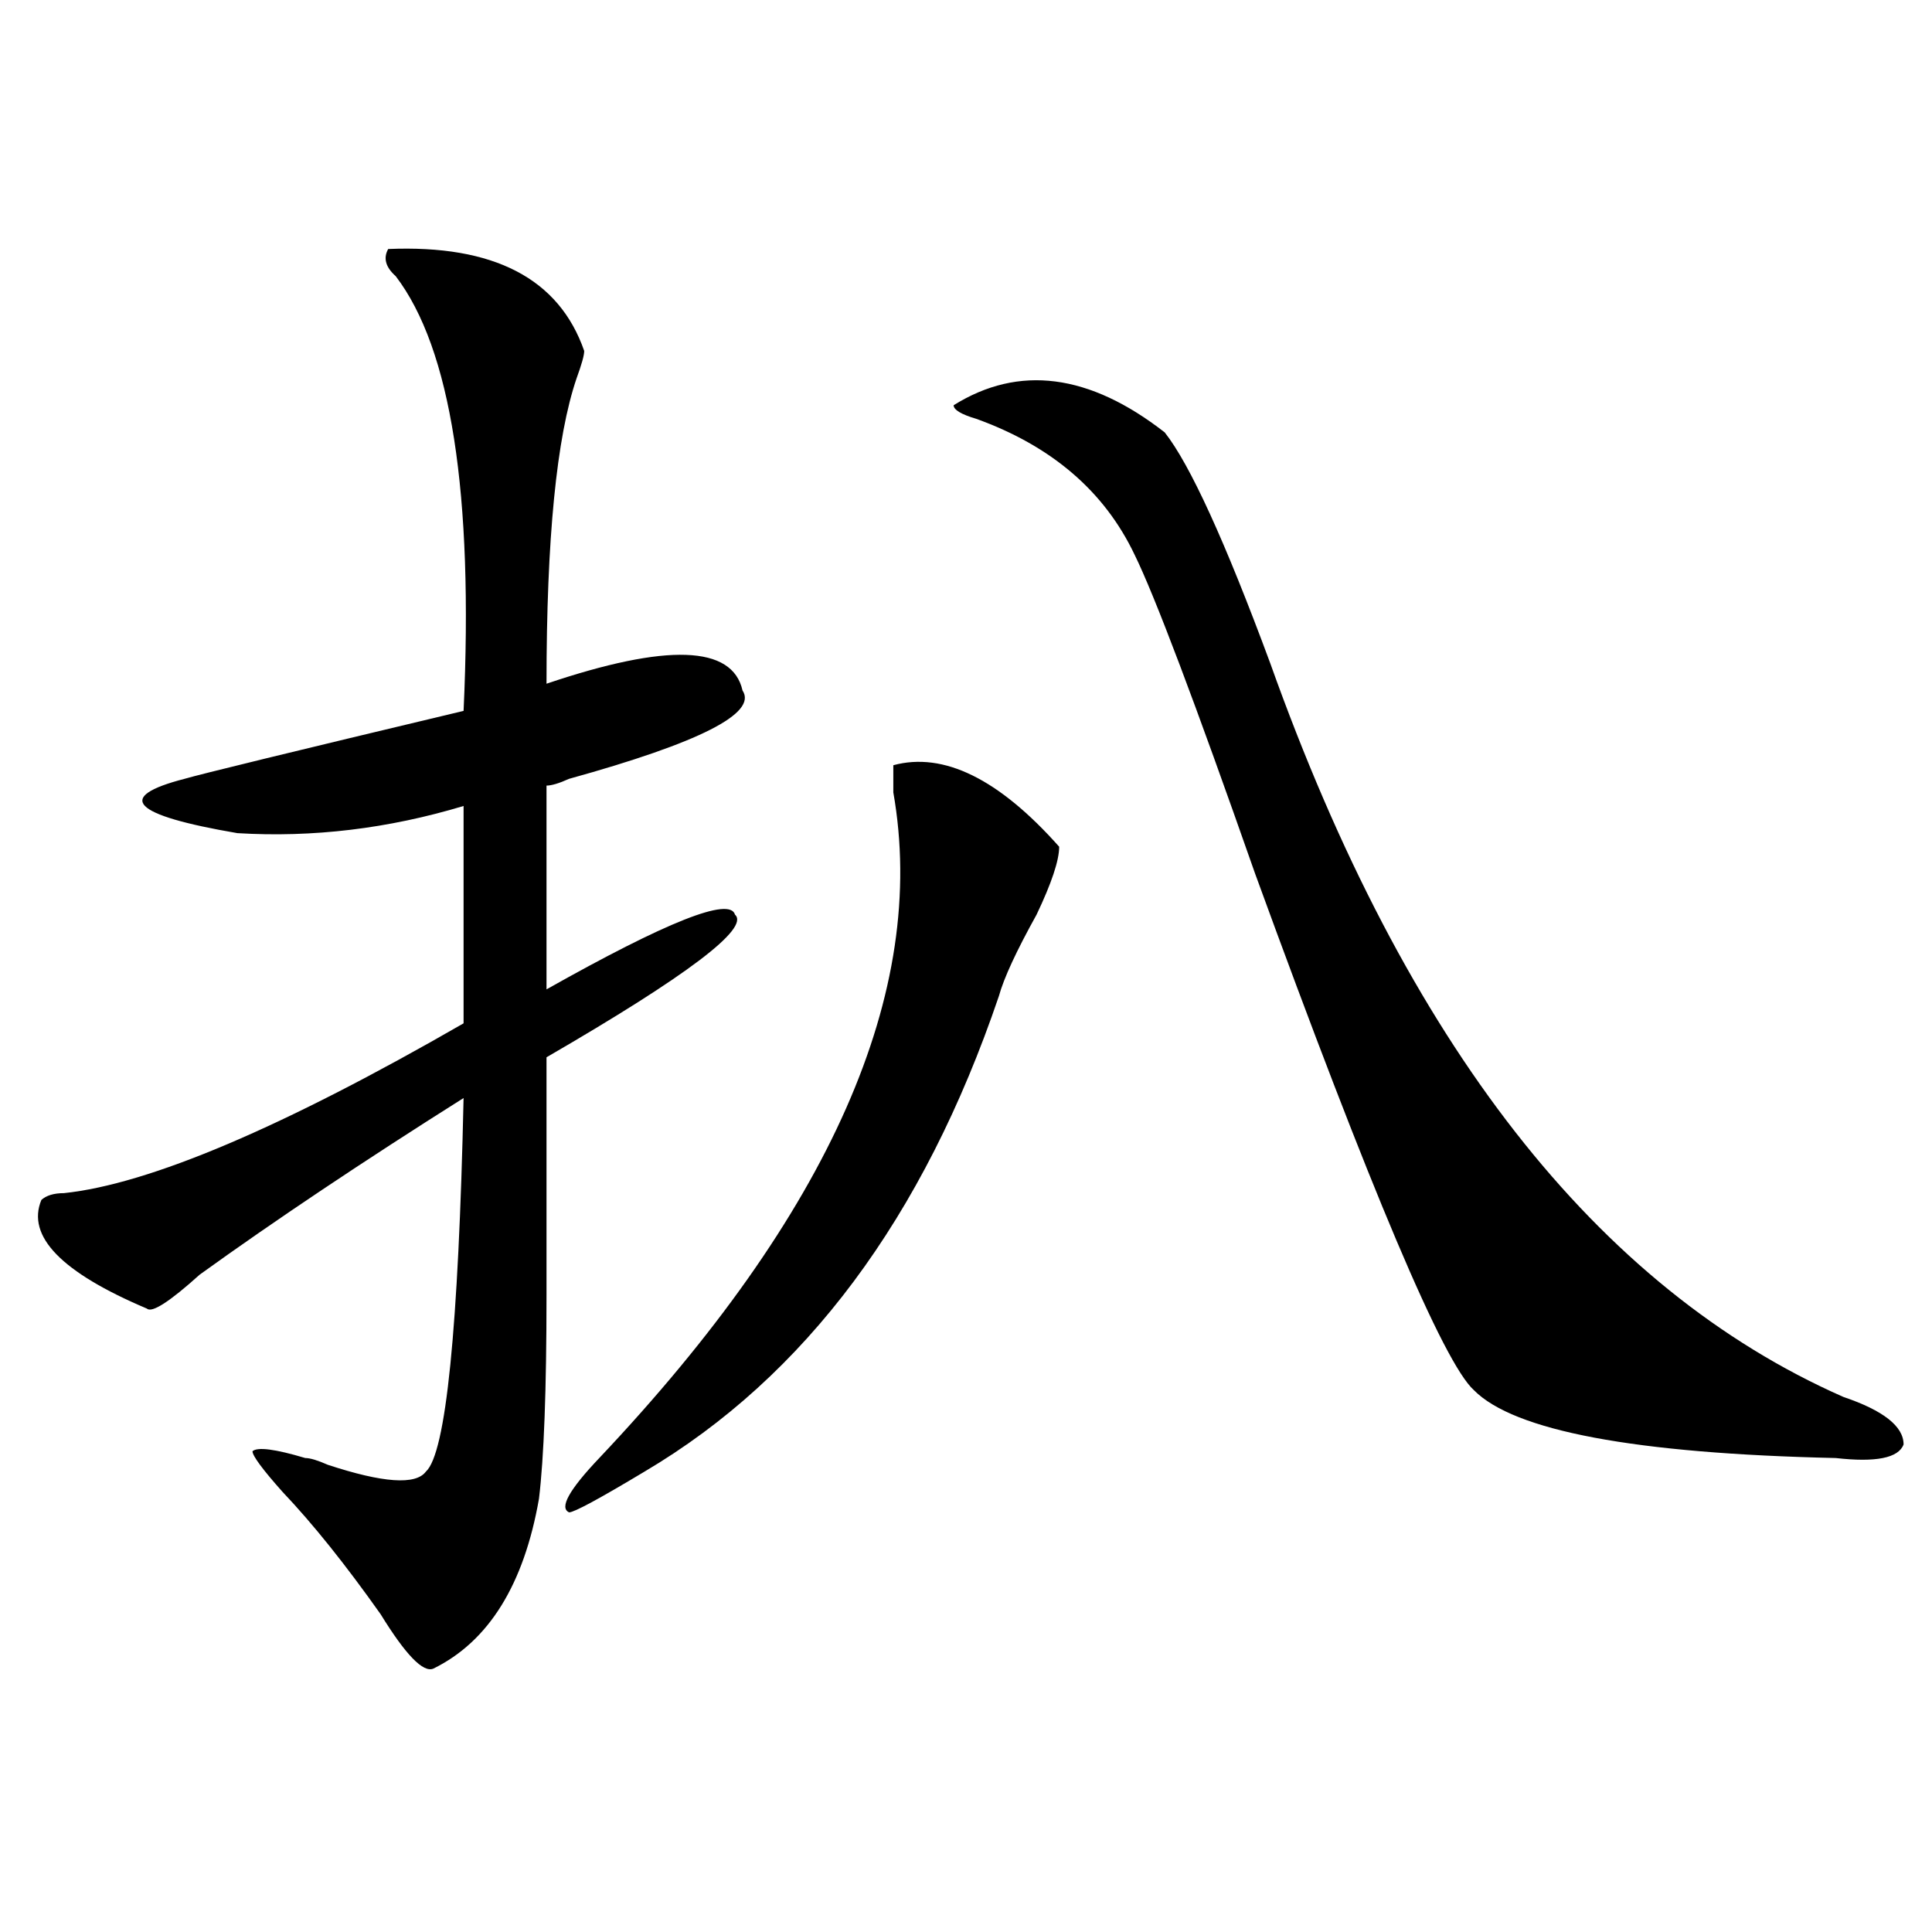
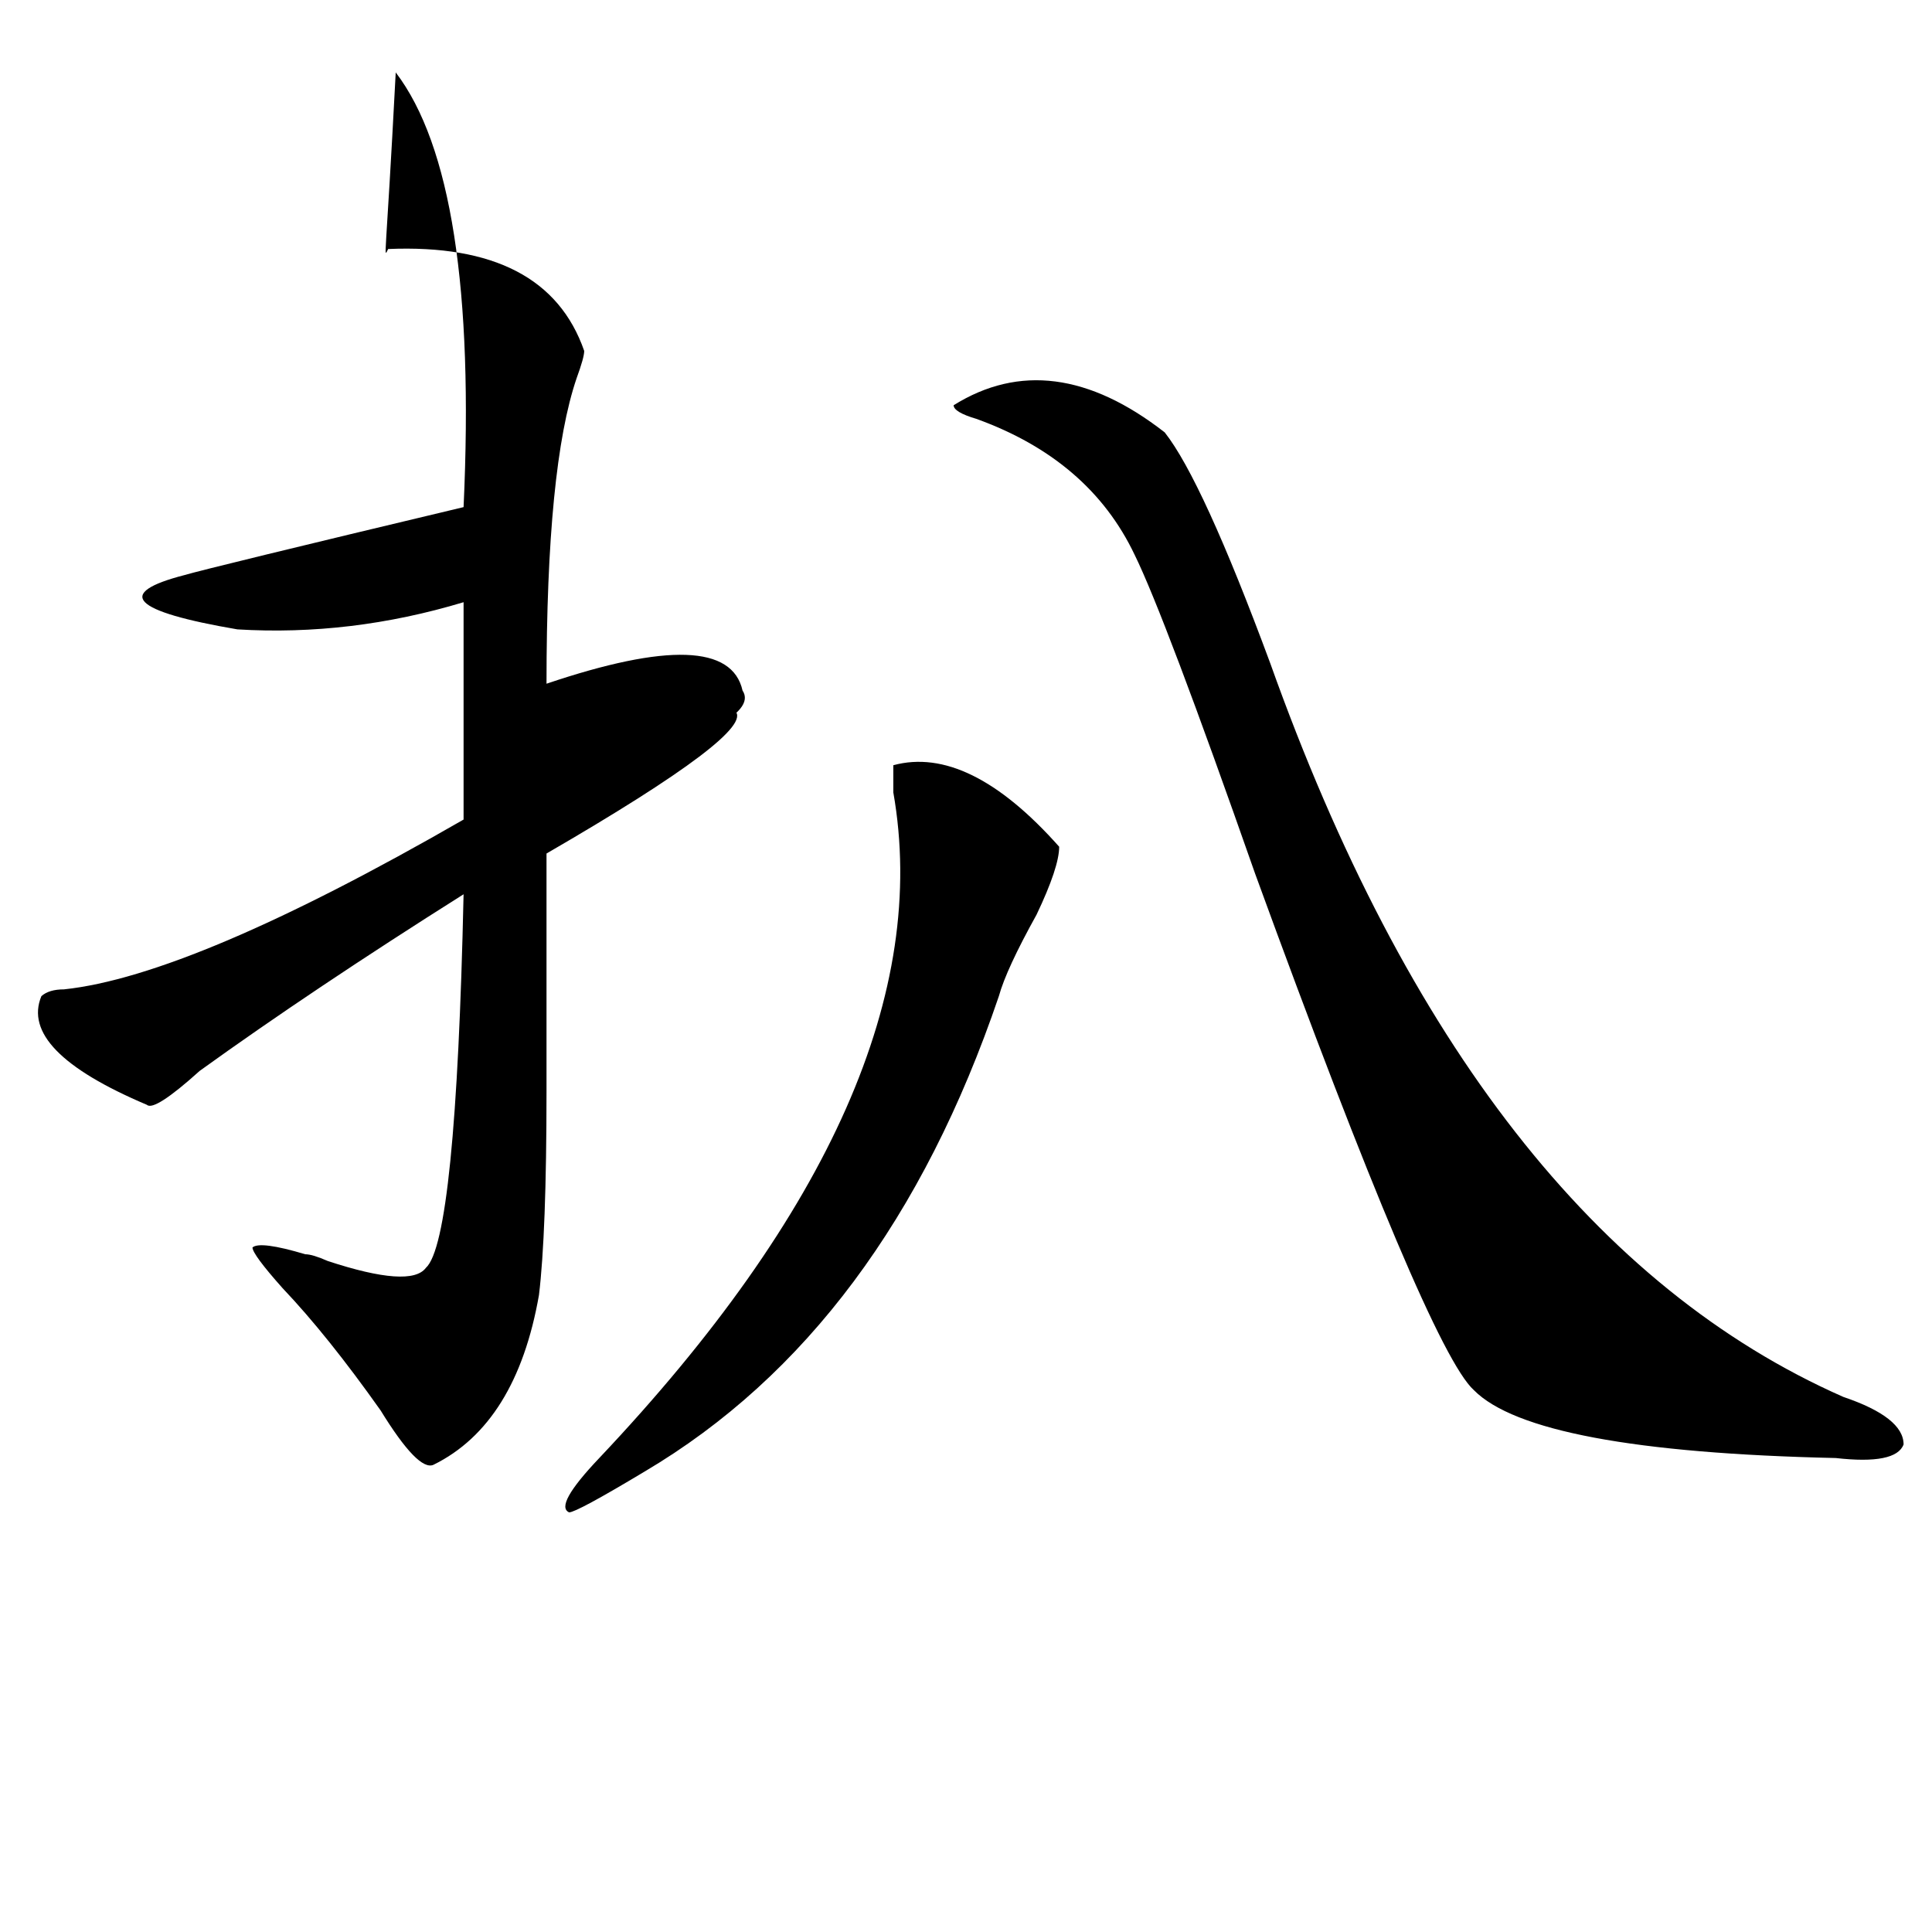
<svg xmlns="http://www.w3.org/2000/svg" version="1.1" id="图层_1" x="0px" y="0px" width="1000px" height="1000px" viewBox="0 0 1000 1000" enable-background="new 0 0 1000 1000" xml:space="preserve">
-   <path d="M200.922,128.89c54.633-2.307,88.413,15.271,101.461,52.734c0,2.362-1.341,7.031-3.902,14.063  c-10.427,30.487-15.609,83.221-15.609,158.203c62.438-21.094,96.218-19.885,101.461,3.516c7.805,11.755-22.134,26.971-89.754,45.703  c-5.243,2.362-9.146,3.516-11.707,3.516v105.469c62.438-35.156,94.937-48.01,97.559-38.672c7.805,7.031-24.755,31.641-97.559,73.828  c0,28.125,0,69.159,0,123.047c0,49.219-1.341,84.375-3.902,105.469c-7.805,44.495-26.036,73.828-54.633,87.891  c-5.243,2.307-14.329-7.031-27.316-28.125c-18.231-25.763-35.121-46.857-50.73-63.281c-10.427-11.7-15.609-18.732-15.609-21.094  c2.562-2.307,11.707-1.154,27.316,3.516c2.562,0,6.464,1.208,11.707,3.516c28.597,9.393,45.487,10.547,50.73,3.516  c10.366-9.338,16.89-73.828,19.512-193.359c-52.071,32.849-97.559,63.281-136.582,91.406c-15.609,14.063-24.755,19.94-27.316,17.578  c-44.267-18.732-62.438-37.463-54.633-56.25c2.562-2.307,6.464-3.516,11.707-3.516c44.206-4.669,113.168-33.948,206.824-87.891  v-112.5c-39.023,11.755-78.047,16.425-117.07,14.063c-54.633-9.338-63.778-18.732-27.316-28.125  c7.805-2.307,55.913-14.063,144.387-35.156c5.183-112.5-6.524-187.482-35.121-225C199.581,138.284,198.3,133.615,200.922,128.89z   M548.23,438.265c0,7.031-3.902,18.787-11.707,35.156c-10.427,18.787-16.95,32.849-19.512,42.188  c-39.023,114.862-100.181,196.875-183.41,246.094c-23.414,14.063-36.462,21.094-39.023,21.094c-5.243-2.307,0-11.7,15.609-28.125  C429.819,628.109,480.55,513.302,462.379,410.14v-14.063C488.354,389.047,517.012,403.109,548.23,438.265z M602.863,223.812  c12.987,16.425,31.219,56.25,54.633,119.531c70.242,196.875,169.081,323.438,296.578,379.688  c20.792,7.031,31.219,15.271,31.219,24.609c-2.622,7.031-14.329,9.393-35.121,7.031c-104.083-2.307-166.521-14.063-187.313-35.156  c-15.609-14.063-53.353-103.107-113.168-267.188c-31.219-89.044-52.071-144.141-62.438-165.234  c-15.609-32.794-42.926-56.25-81.949-70.313c-7.805-2.307-11.707-4.669-11.707-7.031C527.378,188.656,563.84,193.38,602.863,223.812  z" />
+   <path d="M200.922,128.89c54.633-2.307,88.413,15.271,101.461,52.734c0,2.362-1.341,7.031-3.902,14.063  c-10.427,30.487-15.609,83.221-15.609,158.203c62.438-21.094,96.218-19.885,101.461,3.516c7.805,11.755-22.134,26.971-89.754,45.703  c-5.243,2.362-9.146,3.516-11.707,3.516c62.438-35.156,94.937-48.01,97.559-38.672c7.805,7.031-24.755,31.641-97.559,73.828  c0,28.125,0,69.159,0,123.047c0,49.219-1.341,84.375-3.902,105.469c-7.805,44.495-26.036,73.828-54.633,87.891  c-5.243,2.307-14.329-7.031-27.316-28.125c-18.231-25.763-35.121-46.857-50.73-63.281c-10.427-11.7-15.609-18.732-15.609-21.094  c2.562-2.307,11.707-1.154,27.316,3.516c2.562,0,6.464,1.208,11.707,3.516c28.597,9.393,45.487,10.547,50.73,3.516  c10.366-9.338,16.89-73.828,19.512-193.359c-52.071,32.849-97.559,63.281-136.582,91.406c-15.609,14.063-24.755,19.94-27.316,17.578  c-44.267-18.732-62.438-37.463-54.633-56.25c2.562-2.307,6.464-3.516,11.707-3.516c44.206-4.669,113.168-33.948,206.824-87.891  v-112.5c-39.023,11.755-78.047,16.425-117.07,14.063c-54.633-9.338-63.778-18.732-27.316-28.125  c7.805-2.307,55.913-14.063,144.387-35.156c5.183-112.5-6.524-187.482-35.121-225C199.581,138.284,198.3,133.615,200.922,128.89z   M548.23,438.265c0,7.031-3.902,18.787-11.707,35.156c-10.427,18.787-16.95,32.849-19.512,42.188  c-39.023,114.862-100.181,196.875-183.41,246.094c-23.414,14.063-36.462,21.094-39.023,21.094c-5.243-2.307,0-11.7,15.609-28.125  C429.819,628.109,480.55,513.302,462.379,410.14v-14.063C488.354,389.047,517.012,403.109,548.23,438.265z M602.863,223.812  c12.987,16.425,31.219,56.25,54.633,119.531c70.242,196.875,169.081,323.438,296.578,379.688  c20.792,7.031,31.219,15.271,31.219,24.609c-2.622,7.031-14.329,9.393-35.121,7.031c-104.083-2.307-166.521-14.063-187.313-35.156  c-15.609-14.063-53.353-103.107-113.168-267.188c-31.219-89.044-52.071-144.141-62.438-165.234  c-15.609-32.794-42.926-56.25-81.949-70.313c-7.805-2.307-11.707-4.669-11.707-7.031C527.378,188.656,563.84,193.38,602.863,223.812  z" />
</svg>